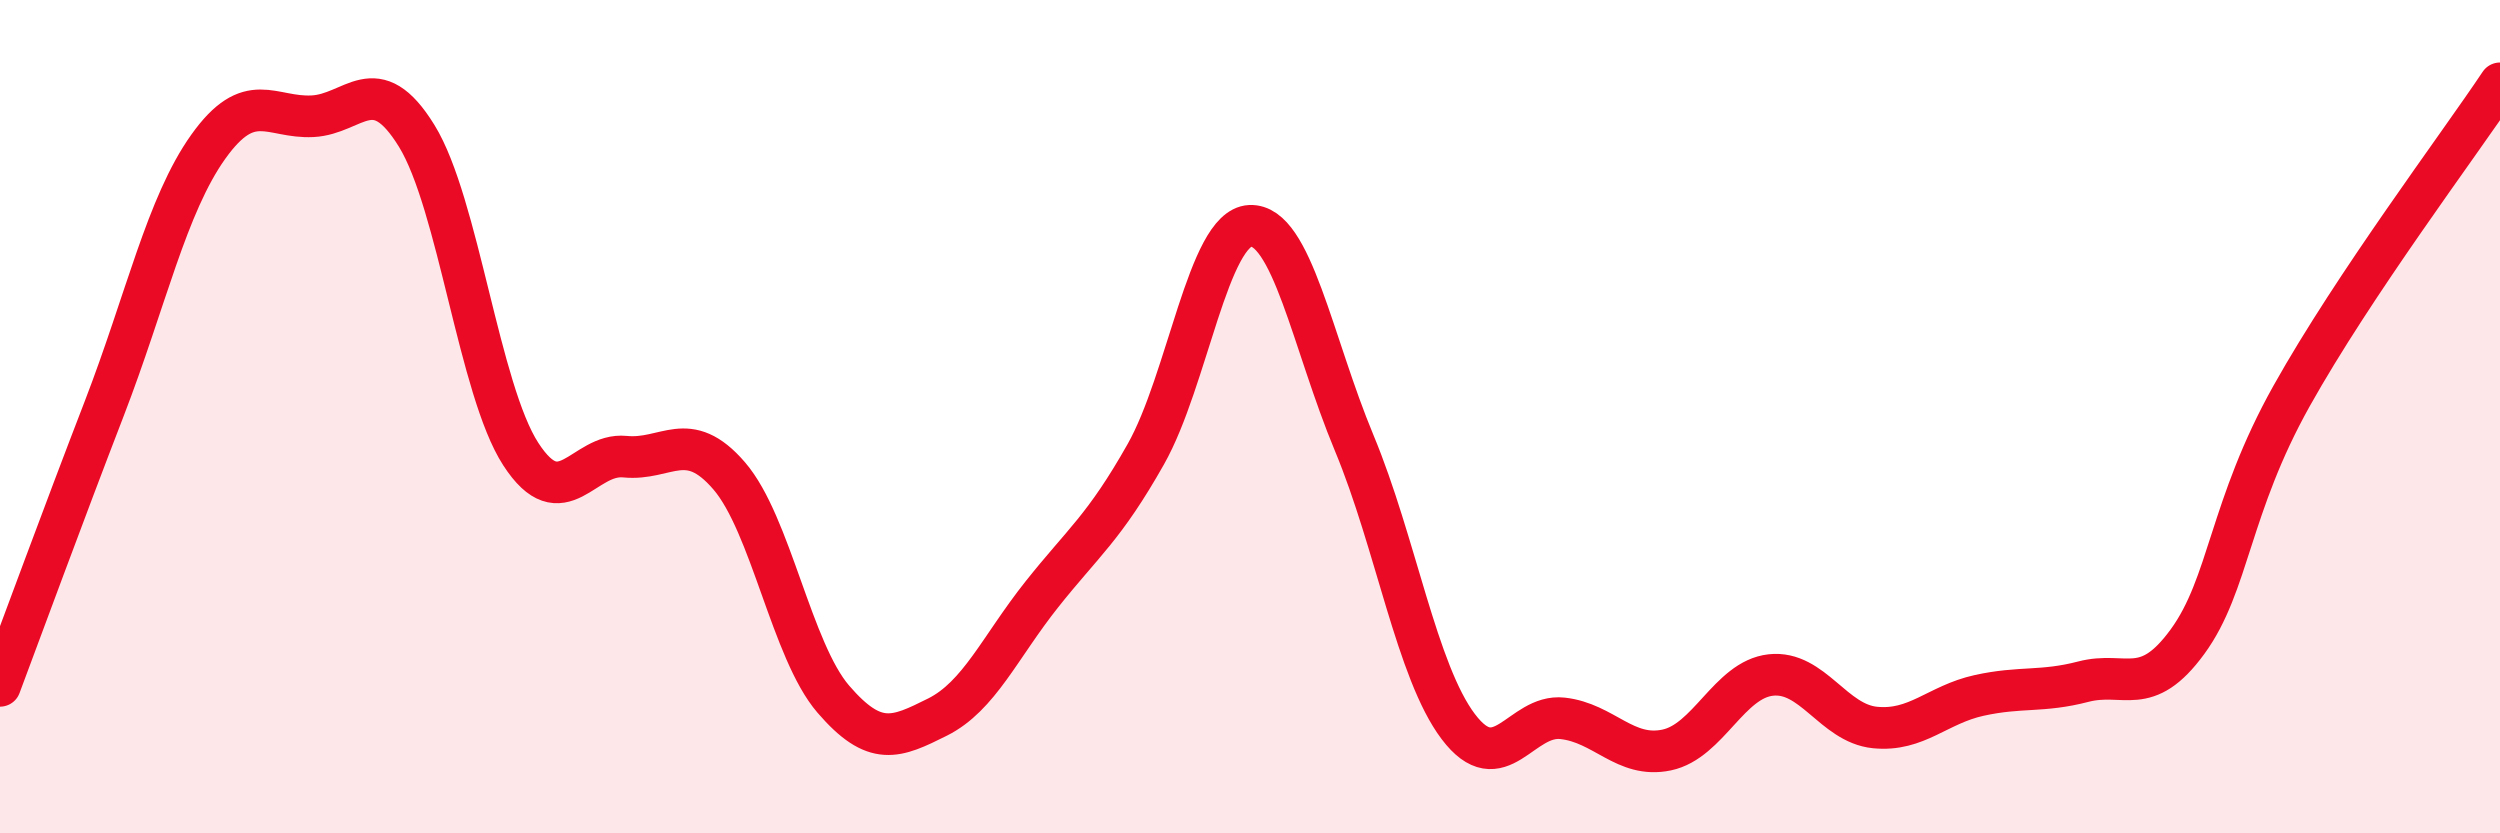
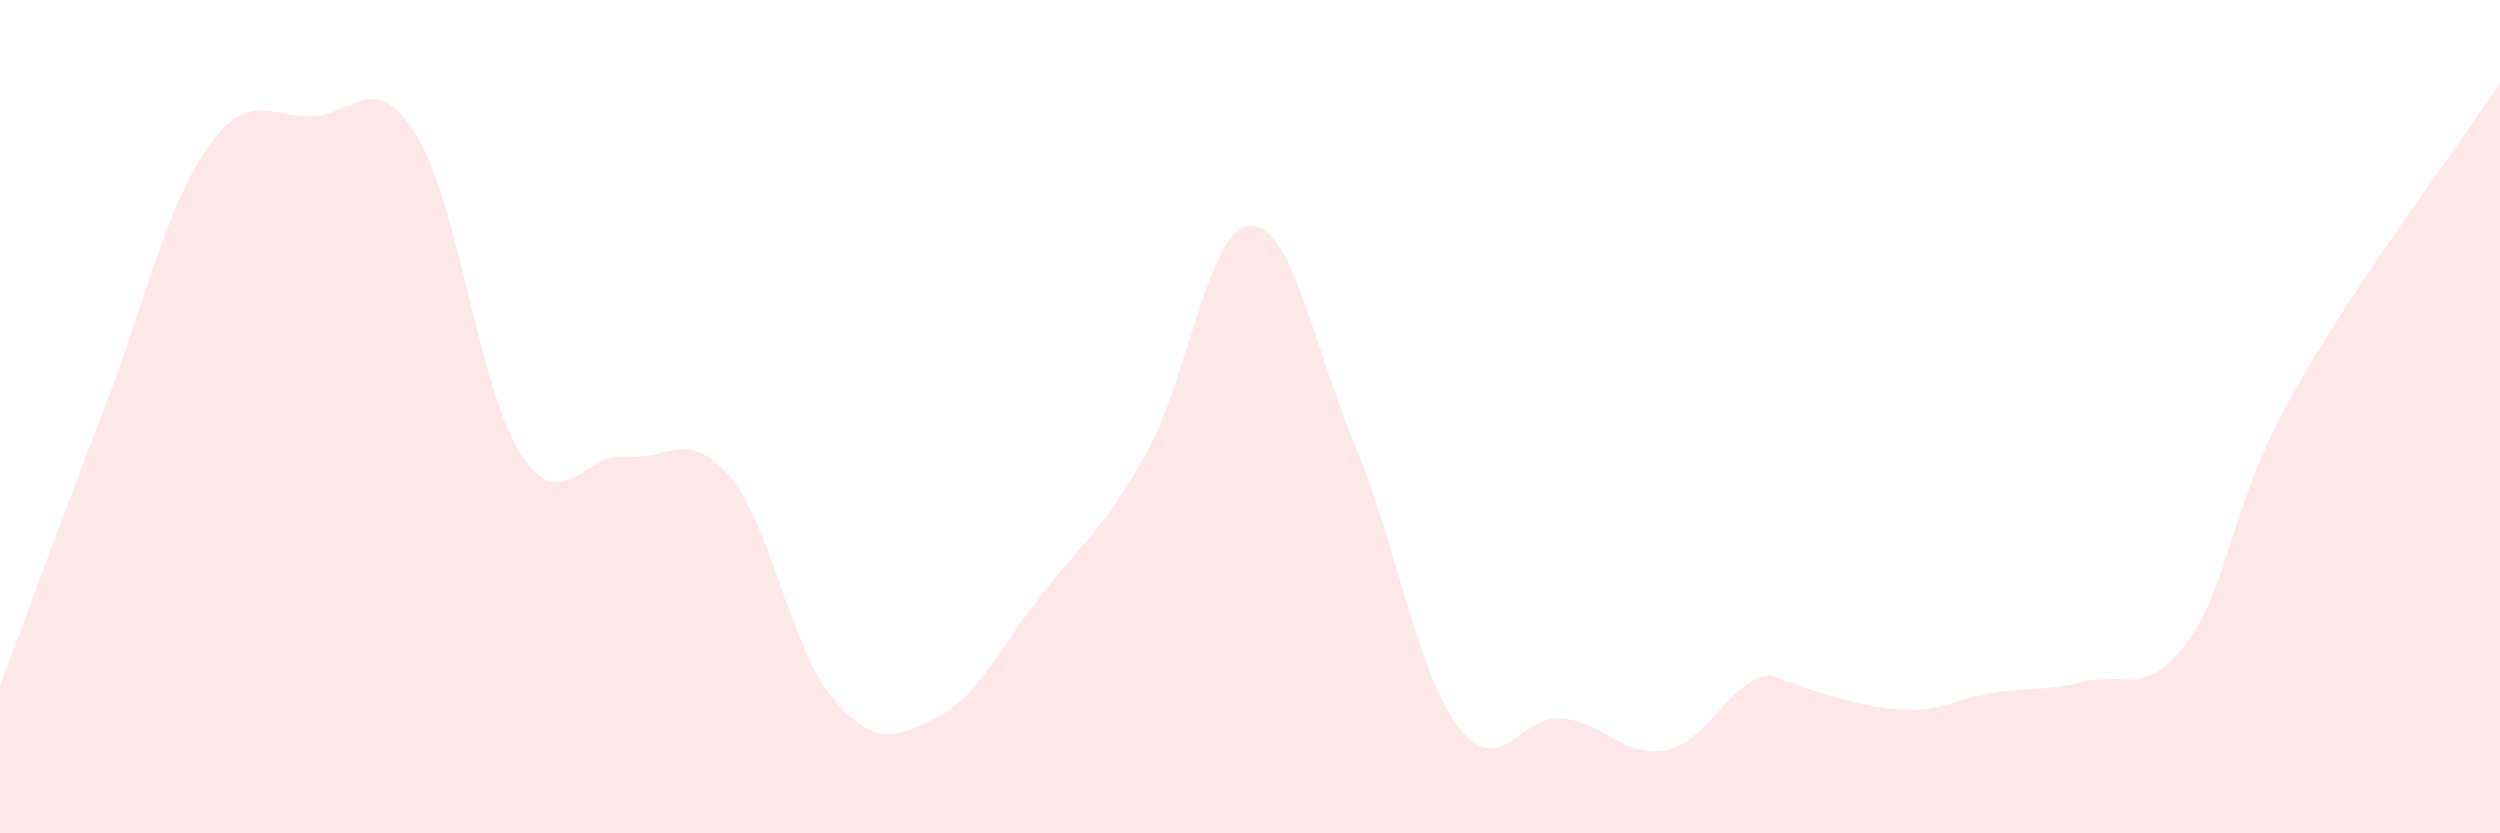
<svg xmlns="http://www.w3.org/2000/svg" width="60" height="20" viewBox="0 0 60 20">
-   <path d="M 0,16.46 C 0.5,15.13 1.5,12.4 2.5,9.81 C 3.5,7.22 4,4.92 5,3.52 C 6,2.12 6.5,2.84 7.5,2.79 C 8.5,2.74 9,1.64 10,3.26 C 11,4.88 11.5,9.36 12.5,10.9 C 13.5,12.44 14,10.86 15,10.96 C 16,11.06 16.5,10.26 17.5,11.42 C 18.5,12.58 19,15.62 20,16.78 C 21,17.94 21.5,17.71 22.5,17.21 C 23.5,16.71 24,15.53 25,14.27 C 26,13.01 26.5,12.67 27.5,10.9 C 28.5,9.13 29,5.47 30,5.42 C 31,5.37 31.5,8.23 32.5,10.63 C 33.5,13.03 34,16.12 35,17.44 C 36,18.76 36.5,17.13 37.5,17.24 C 38.5,17.35 39,18.21 40,18 C 41,17.79 41.5,16.31 42.5,16.2 C 43.5,16.09 44,17.36 45,17.46 C 46,17.56 46.5,16.91 47.5,16.69 C 48.5,16.47 49,16.62 50,16.36 C 51,16.1 51.5,16.77 52.5,15.4 C 53.5,14.03 53.5,12.18 55,9.5 C 56.5,6.82 59,3.5 60,2L60 20L0 20Z" fill="#EB0A25" opacity="0.1" stroke-linecap="round" stroke-linejoin="round" />
-   <path d="M 0,16.46 C 0.5,15.13 1.5,12.4 2.5,9.81 C 3.5,7.22 4,4.92 5,3.52 C 6,2.12 6.5,2.84 7.5,2.79 C 8.5,2.74 9,1.64 10,3.26 C 11,4.88 11.5,9.36 12.5,10.9 C 13.5,12.44 14,10.86 15,10.96 C 16,11.06 16.5,10.26 17.5,11.42 C 18.5,12.58 19,15.62 20,16.78 C 21,17.94 21.5,17.71 22.5,17.21 C 23.5,16.71 24,15.53 25,14.27 C 26,13.01 26.5,12.67 27.5,10.9 C 28.5,9.13 29,5.47 30,5.42 C 31,5.37 31.5,8.23 32.5,10.63 C 33.5,13.03 34,16.12 35,17.44 C 36,18.76 36.5,17.13 37.5,17.24 C 38.5,17.35 39,18.21 40,18 C 41,17.79 41.5,16.31 42.5,16.2 C 43.5,16.09 44,17.36 45,17.46 C 46,17.56 46.5,16.91 47.5,16.69 C 48.5,16.47 49,16.62 50,16.36 C 51,16.1 51.5,16.77 52.5,15.4 C 53.5,14.03 53.5,12.18 55,9.5 C 56.5,6.82 59,3.5 60,2" stroke="#EB0A25" stroke-width="1" fill="none" stroke-linecap="round" stroke-linejoin="round" />
+   <path d="M 0,16.46 C 0.5,15.13 1.5,12.4 2.5,9.81 C 3.5,7.22 4,4.92 5,3.52 C 6,2.12 6.5,2.84 7.5,2.79 C 8.5,2.74 9,1.64 10,3.26 C 11,4.88 11.5,9.36 12.5,10.9 C 13.5,12.44 14,10.86 15,10.96 C 16,11.06 16.5,10.26 17.5,11.42 C 18.5,12.58 19,15.62 20,16.78 C 21,17.94 21.5,17.71 22.5,17.21 C 23.5,16.71 24,15.53 25,14.27 C 26,13.01 26.5,12.67 27.5,10.9 C 28.5,9.13 29,5.47 30,5.42 C 31,5.37 31.5,8.23 32.5,10.63 C 33.5,13.03 34,16.12 35,17.44 C 36,18.76 36.5,17.13 37.5,17.24 C 38.5,17.35 39,18.21 40,18 C 41,17.79 41.5,16.31 42.5,16.2 C 46,17.56 46.5,16.91 47.5,16.69 C 48.5,16.47 49,16.62 50,16.36 C 51,16.1 51.5,16.77 52.5,15.4 C 53.5,14.03 53.5,12.18 55,9.5 C 56.5,6.82 59,3.5 60,2L60 20L0 20Z" fill="#EB0A25" opacity="0.1" stroke-linecap="round" stroke-linejoin="round" />
</svg>